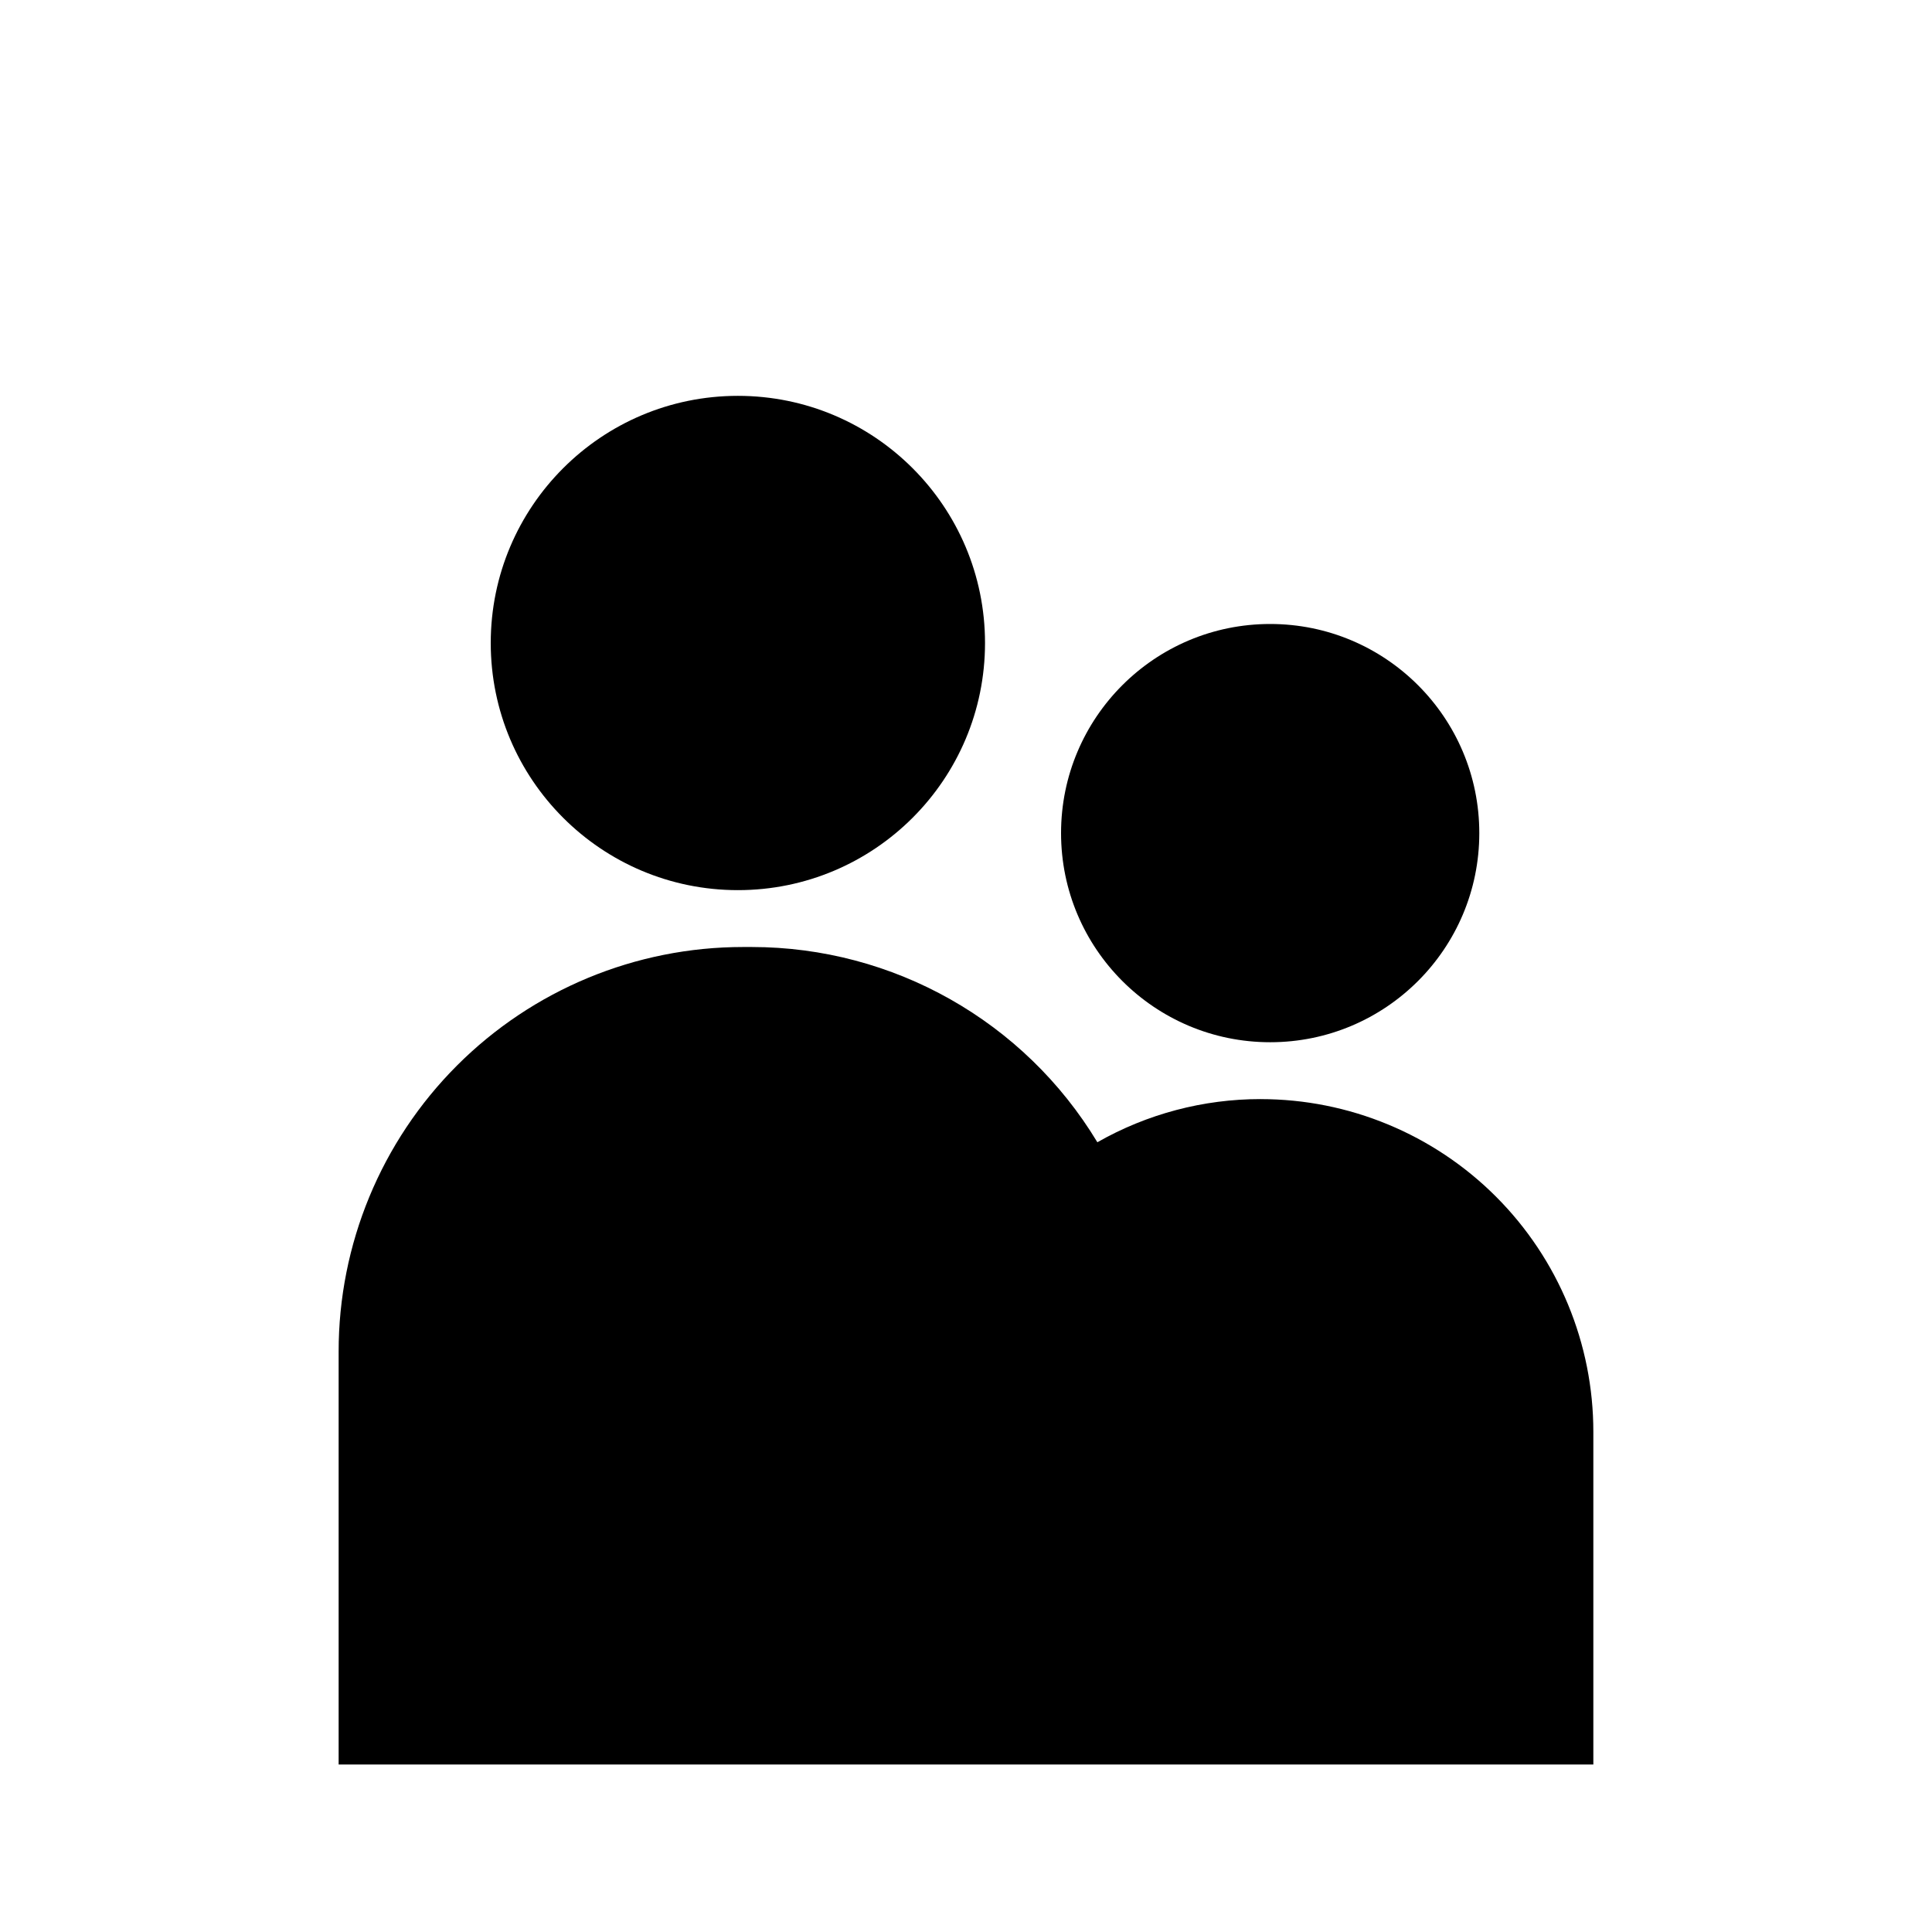
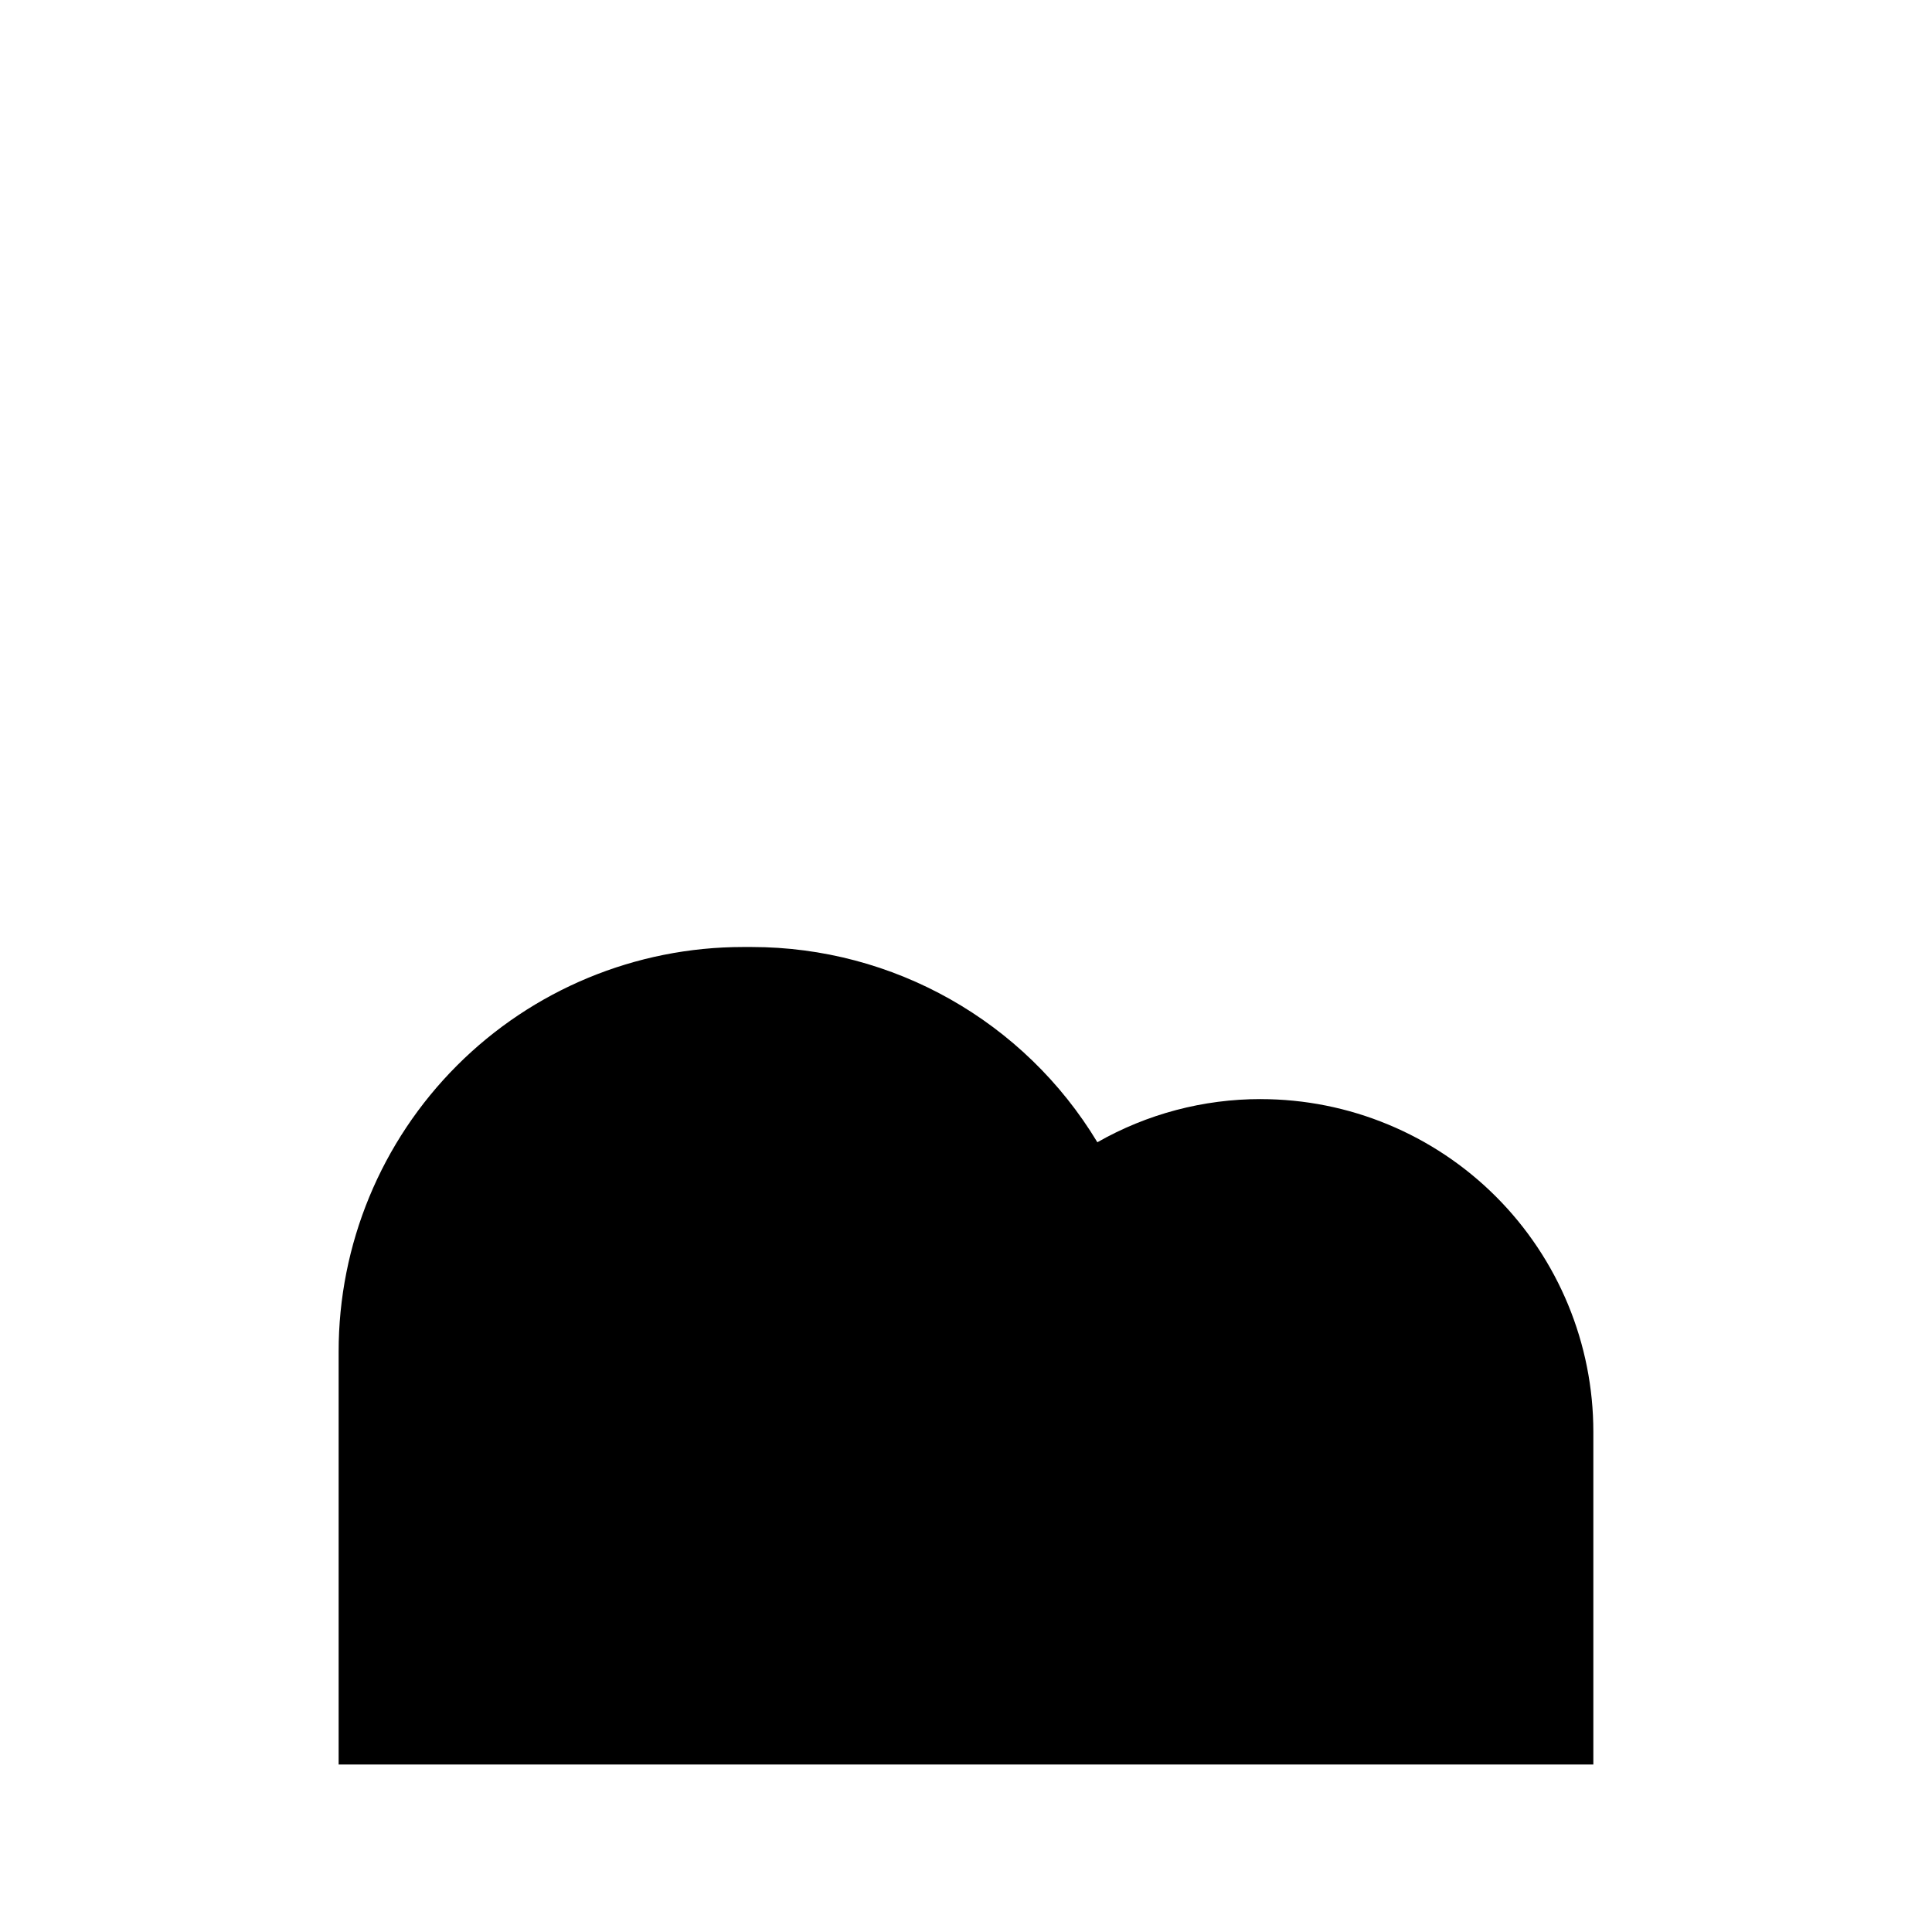
<svg xmlns="http://www.w3.org/2000/svg" fill="#000000" width="800px" height="800px" version="1.1" viewBox="144 144 512 512">
  <g>
-     <path d="m405.04 314.4c0 36.172-29.32 65.496-65.492 65.496s-65.496-29.324-65.496-65.496 29.324-65.496 65.496-65.496 65.492 29.324 65.492 65.496" />
    <path d="m478.09 435.27c-15.176-0.012-30.09 3.93-43.277 11.438-19.363-32.102-54.105-51.73-91.594-51.742h-2.316c-28.438 0-55.711 11.305-75.809 31.422-20.102 20.117-31.379 47.402-31.352 75.84v109.38h332.51v-88.117c0.016-23.391-9.27-45.828-25.805-62.375-16.535-16.543-38.969-25.84-62.359-25.84z" />
-     <path d="m536.03 364.78c0 30.609-24.812 55.422-55.418 55.422-30.609 0-55.422-24.812-55.422-55.422 0-30.605 24.812-55.418 55.422-55.418 30.605 0 55.418 24.812 55.418 55.418" />
  </g>
</svg>